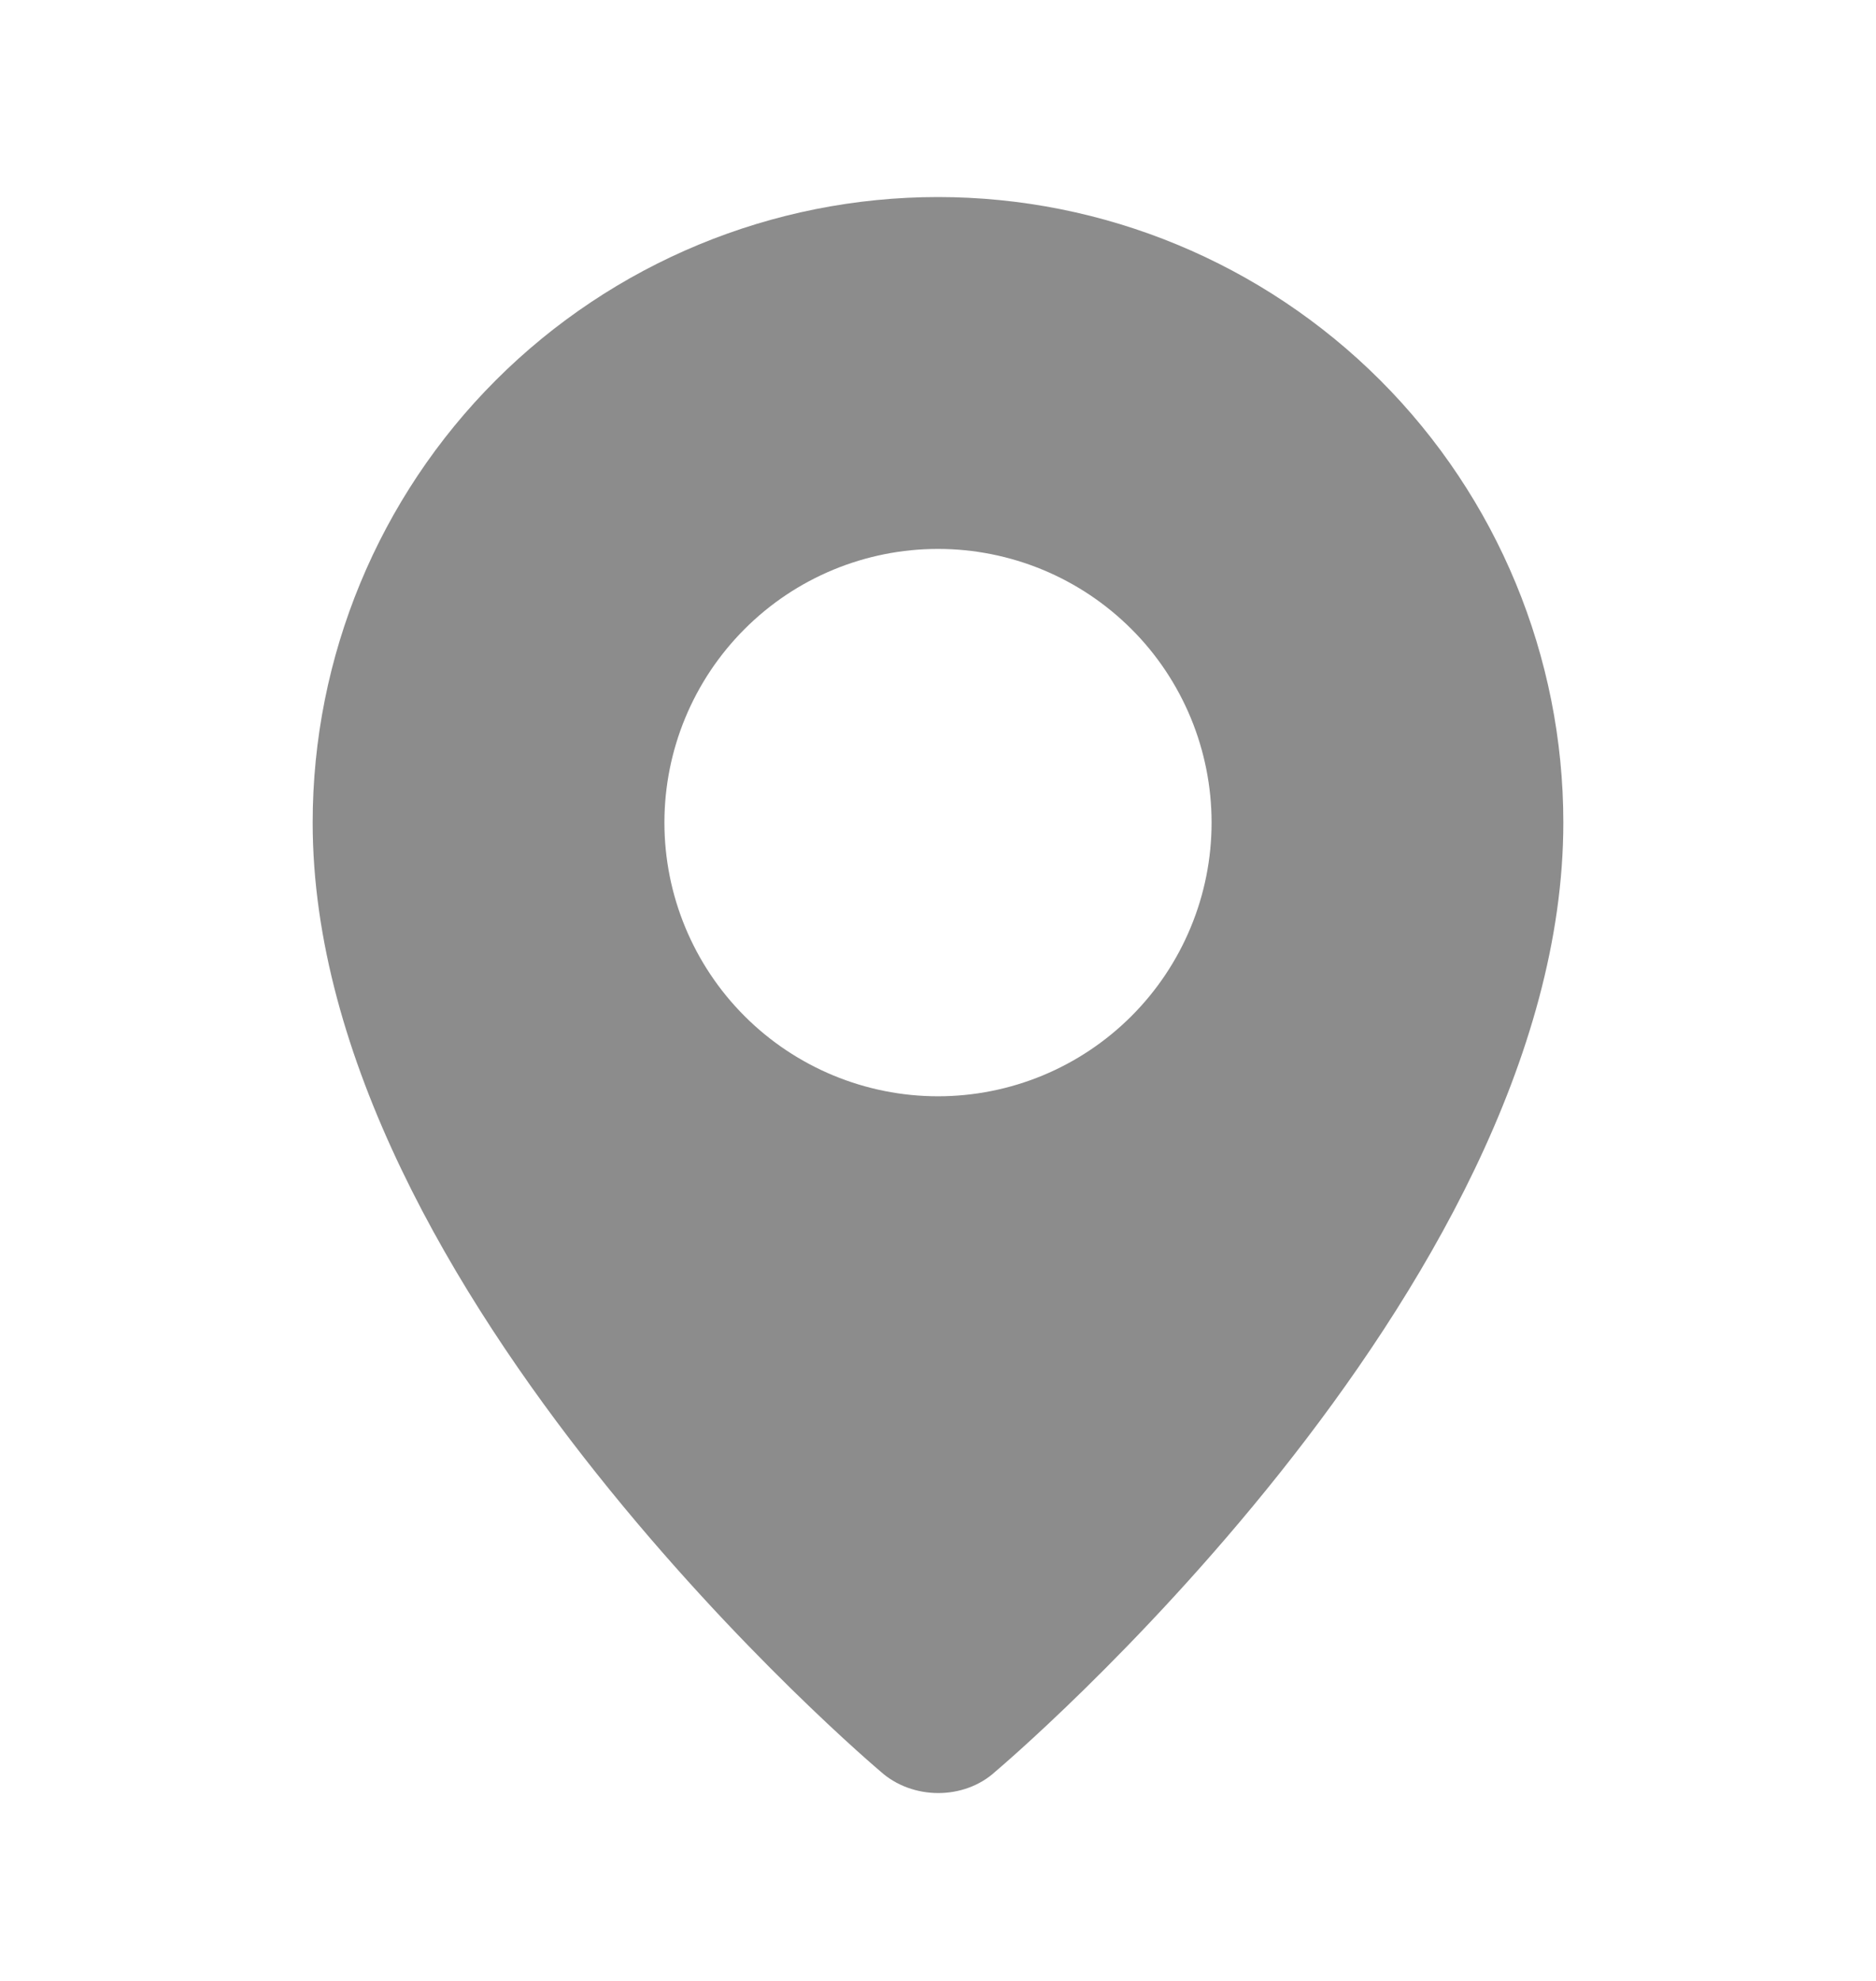
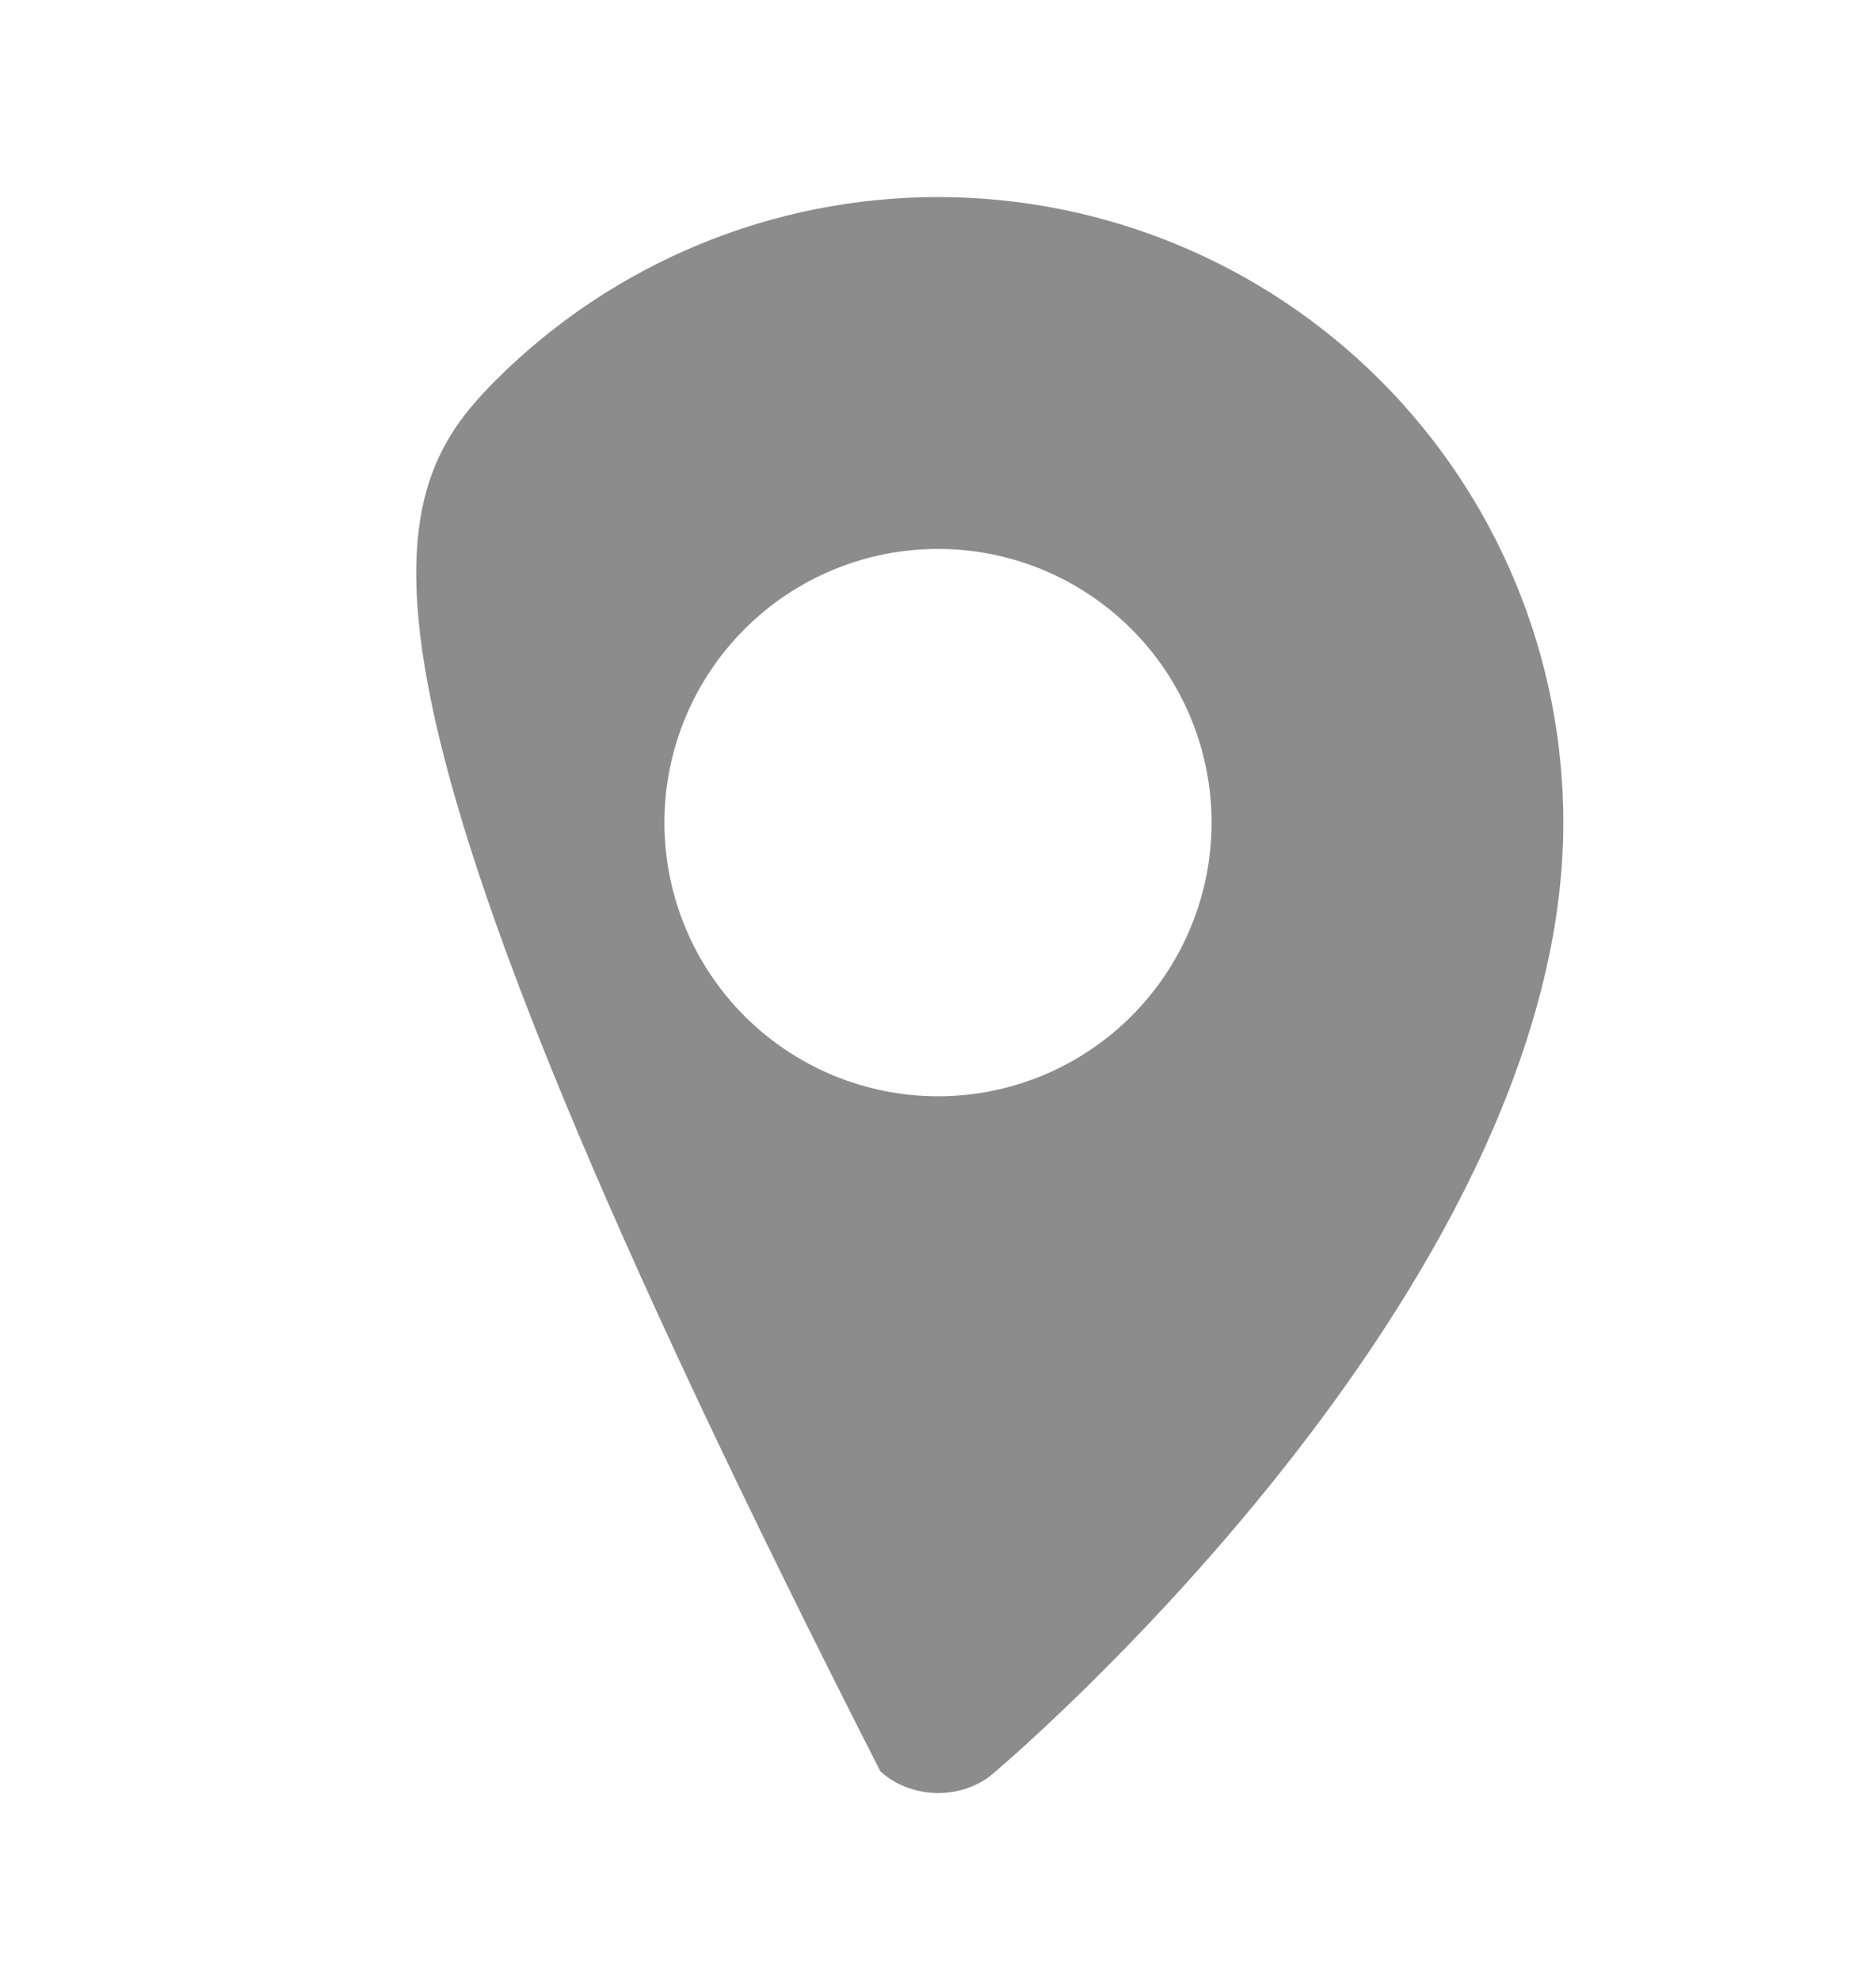
<svg xmlns="http://www.w3.org/2000/svg" width="18" height="19" viewBox="0 0 18 19" fill="none">
  <g id="weui:location-filled">
-     <path id="Vector" fill-rule="evenodd" clip-rule="evenodd" d="M8.447 16.99C8.447 16.99 3 12.403 3 7.89C3 6.299 3.632 4.772 4.757 3.647C5.883 2.522 7.409 1.89 9 1.89C10.591 1.89 12.117 2.522 13.243 3.647C14.368 4.772 15 6.299 15 7.89C15 12.403 9.553 16.99 9.553 16.99C9.251 17.269 8.752 17.266 8.447 16.99ZM9 10.515C9.345 10.515 9.686 10.447 10.005 10.315C10.323 10.183 10.612 9.99 10.856 9.746C11.1 9.502 11.293 9.213 11.425 8.894C11.557 8.576 11.625 8.235 11.625 7.89C11.625 7.545 11.557 7.204 11.425 6.885C11.293 6.567 11.1 6.277 10.856 6.034C10.612 5.79 10.323 5.597 10.005 5.465C9.686 5.333 9.345 5.265 9 5.265C8.304 5.265 7.636 5.541 7.144 6.034C6.652 6.526 6.375 7.194 6.375 7.89C6.375 8.586 6.652 9.254 7.144 9.746C7.636 10.238 8.304 10.515 9 10.515Z" fill="#8C8C8C" />
+     <path id="Vector" fill-rule="evenodd" clip-rule="evenodd" d="M8.447 16.99C3 6.299 3.632 4.772 4.757 3.647C5.883 2.522 7.409 1.89 9 1.89C10.591 1.89 12.117 2.522 13.243 3.647C14.368 4.772 15 6.299 15 7.89C15 12.403 9.553 16.99 9.553 16.99C9.251 17.269 8.752 17.266 8.447 16.99ZM9 10.515C9.345 10.515 9.686 10.447 10.005 10.315C10.323 10.183 10.612 9.99 10.856 9.746C11.1 9.502 11.293 9.213 11.425 8.894C11.557 8.576 11.625 8.235 11.625 7.89C11.625 7.545 11.557 7.204 11.425 6.885C11.293 6.567 11.1 6.277 10.856 6.034C10.612 5.79 10.323 5.597 10.005 5.465C9.686 5.333 9.345 5.265 9 5.265C8.304 5.265 7.636 5.541 7.144 6.034C6.652 6.526 6.375 7.194 6.375 7.89C6.375 8.586 6.652 9.254 7.144 9.746C7.636 10.238 8.304 10.515 9 10.515Z" fill="#8C8C8C" />
  </g>
</svg>